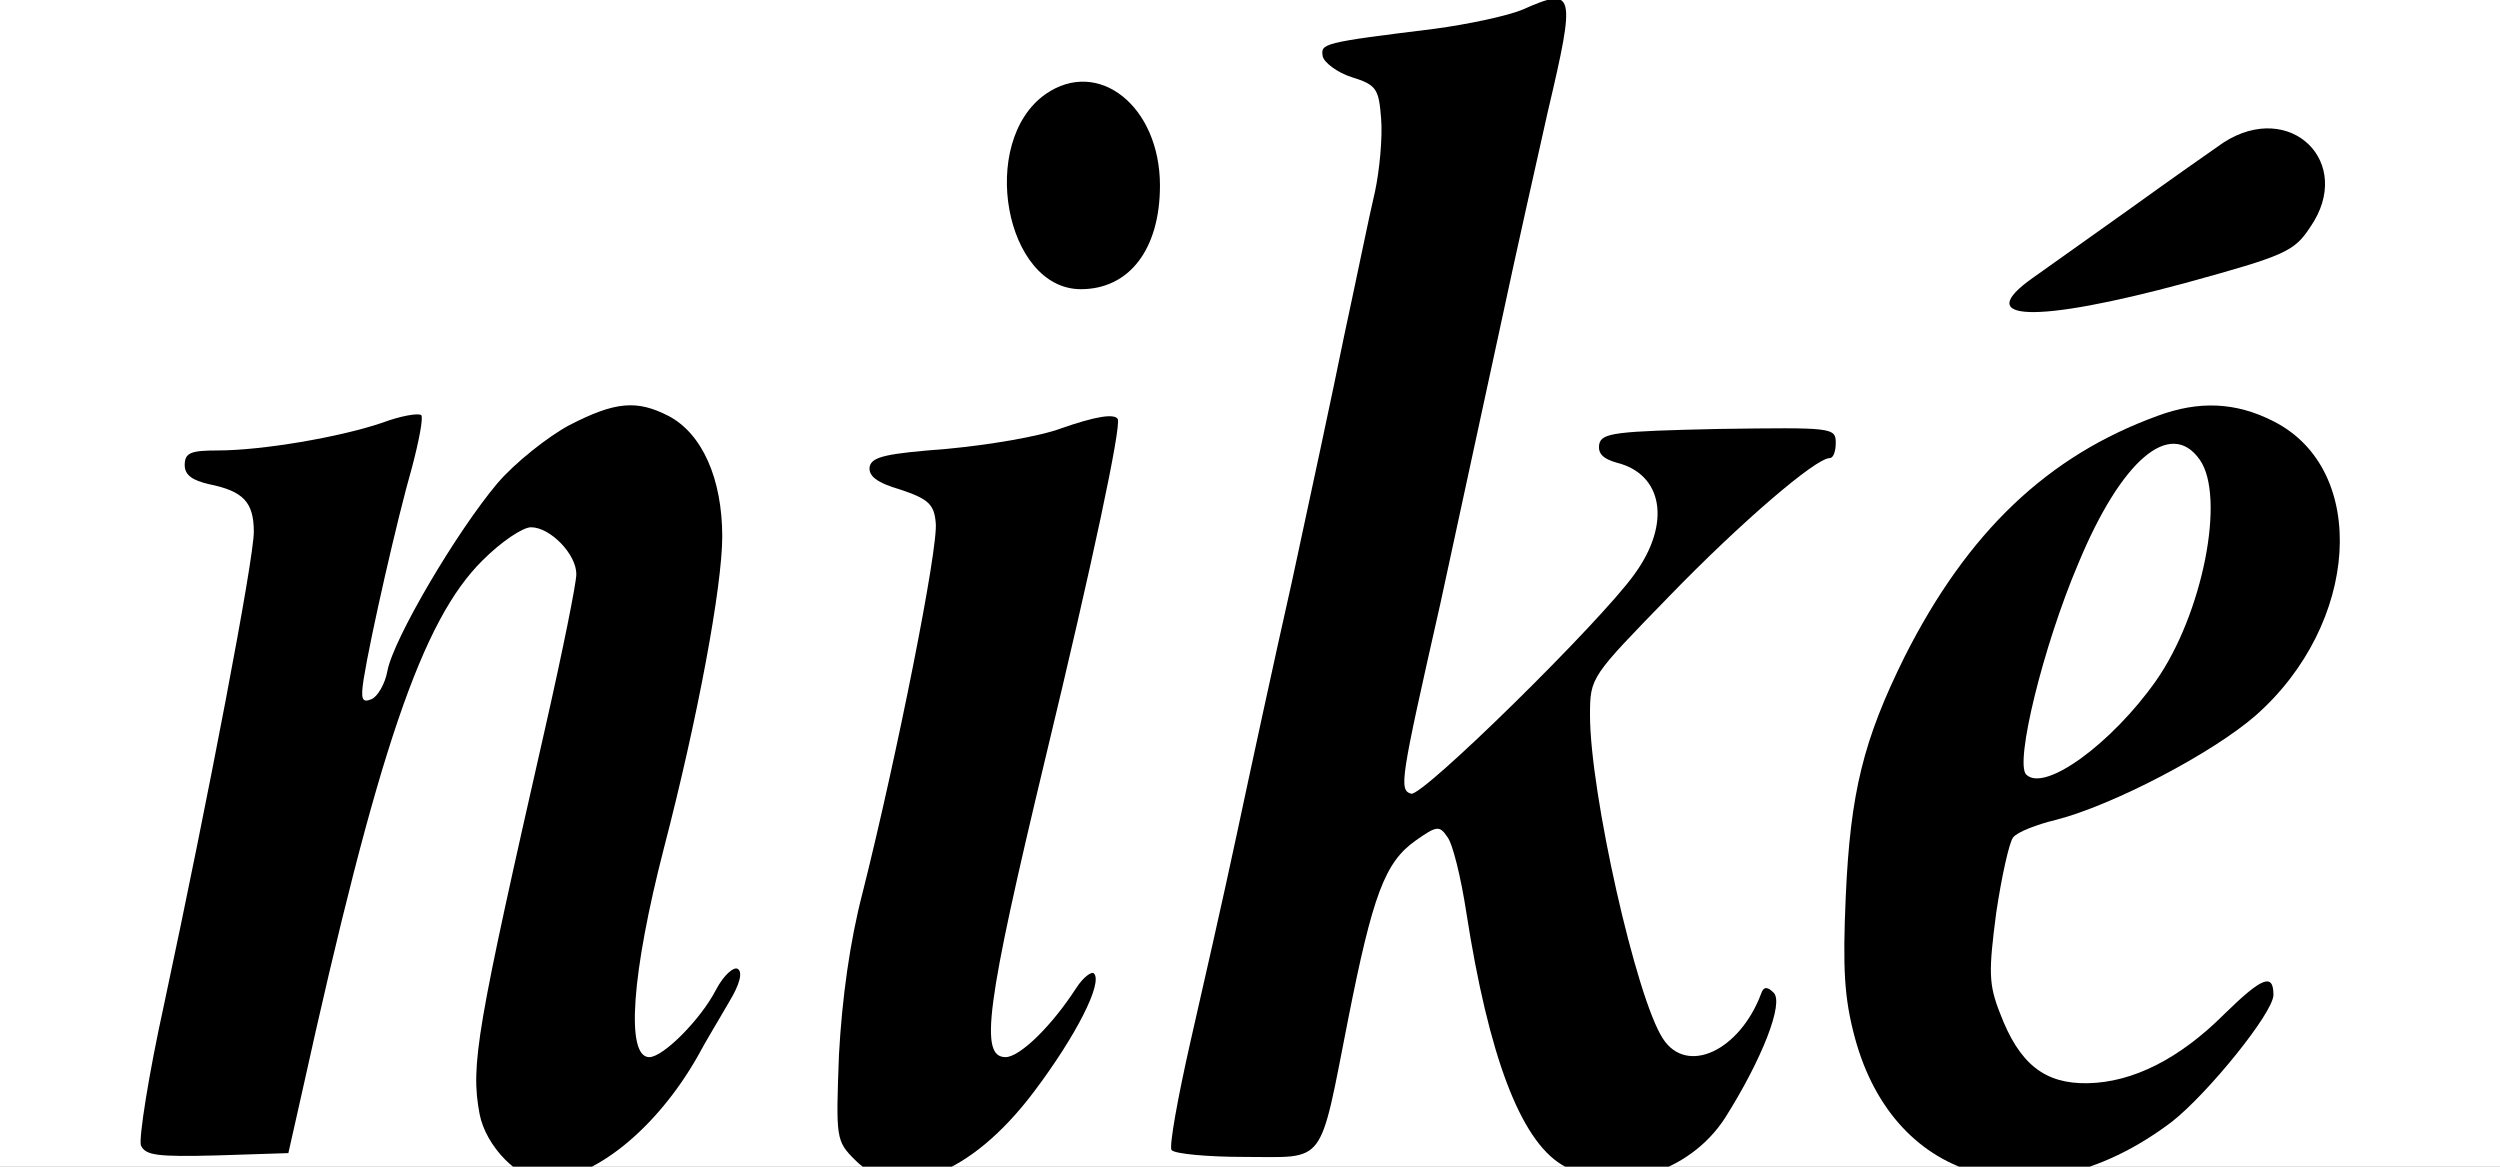
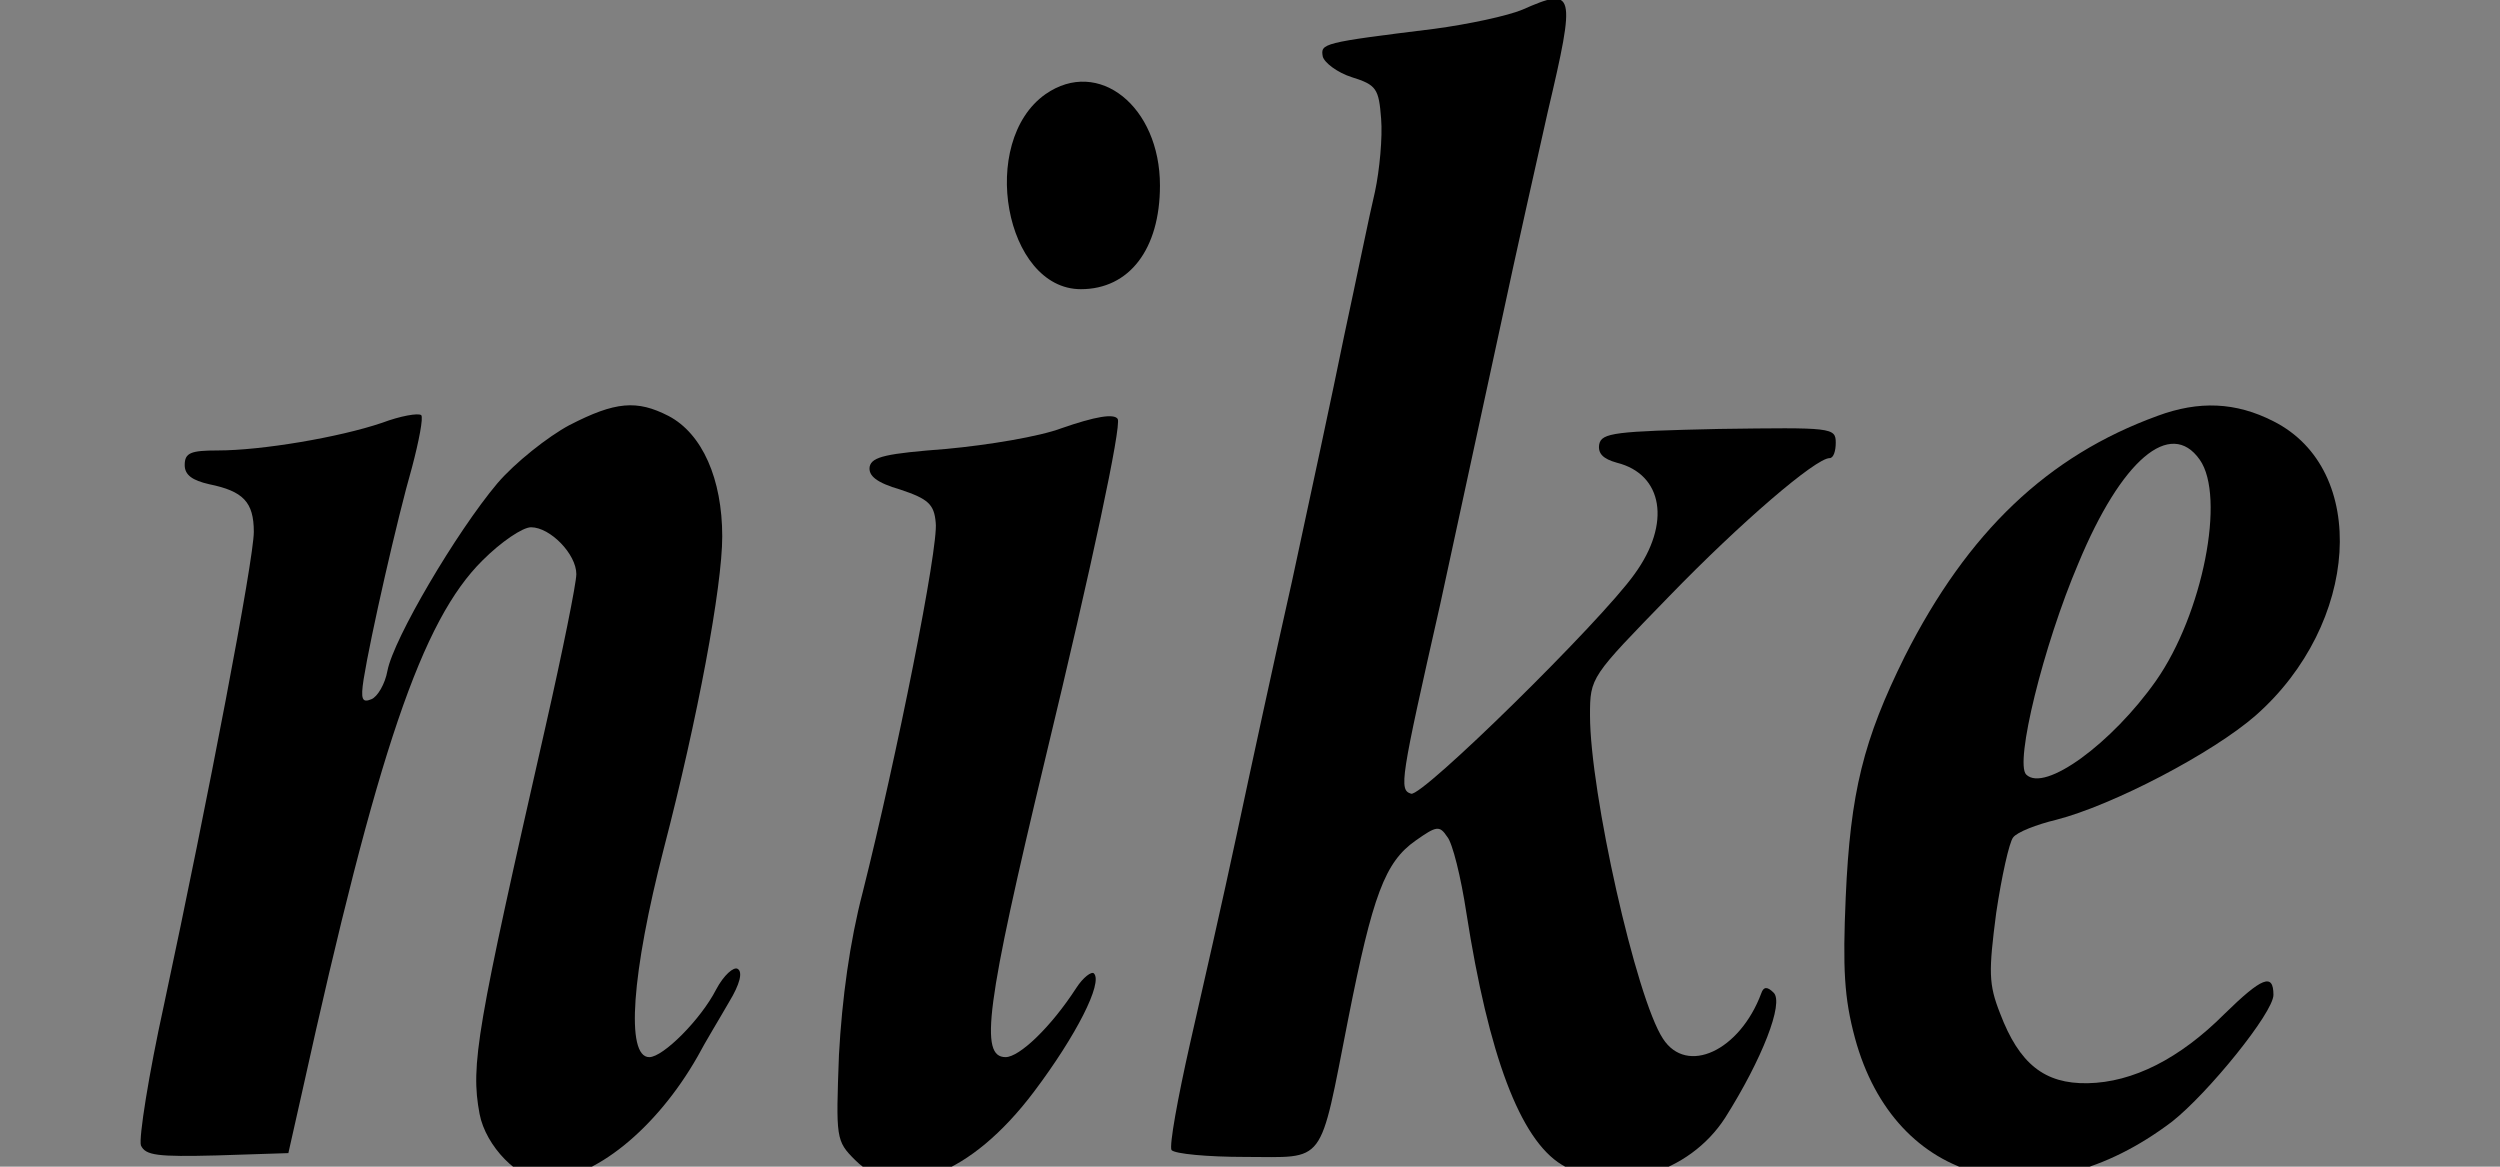
<svg xmlns="http://www.w3.org/2000/svg" viewBox="0 0 300 140">
  <rect x="0" y="0" width="300" height="140" fill="#808080" stroke="none" />
  <defs>
    <style> .cls-1 { fill: #fff; } </style>
  </defs>
  <g id="fondo">
-     <rect class="cls-1" x="0" y="0" width="300.001" height="139.997" />
-   </g>
+     </g>
  <g id="logos">
    <g>
      <path d="M182.69,1.159c-1.751.737-6.451,1.751-10.597,2.304-13.454,1.659-13.638,1.751-13.362,3.317.184.737,1.751,1.935,3.502,2.488,2.949.922,3.225,1.382,3.502,4.976.184,2.212-.184,6.174-.737,8.754-.645,2.672-2.212,10.413-3.686,17.232-1.382,6.819-4.239,20.089-6.266,29.488-2.119,9.399-5.068,23.038-6.635,30.41-1.567,7.372-4.147,18.707-5.621,25.157-1.474,6.543-2.488,12.164-2.212,12.717.369.461,4.331.829,8.846.829,9.768,0,8.846,1.29,12.348-16.495,2.949-14.928,4.423-18.891,8.109-21.471,2.488-1.751,2.857-1.843,3.778-.461.645.737,1.659,4.884,2.304,9.123,2.672,17.14,6.451,27.185,11.427,30.226,6.174,3.778,15.297,1.106,19.628-5.621,4.423-7.003,7.096-13.823,5.806-15.021-.737-.737-1.198-.737-1.474.092-2.58,6.911-8.939,9.86-11.795,5.437-3.225-4.884-8.754-29.58-8.754-38.796,0-4.608.092-4.608,9.492-14.283,8.662-8.939,17.601-16.587,19.26-16.587.461,0,.737-.829.737-1.843,0-1.843-.461-1.843-14.007-1.659-12.44.276-14.099.461-14.376,1.843-.184,1.106.461,1.751,2.119,2.212,5.529,1.382,6.543,7.28,2.119,13.362-4.055,5.713-25.526,26.816-26.816,26.355-1.474-.461-1.29-1.567,3.502-22.761,2.119-9.86,5.437-25.065,7.28-33.635,1.843-8.662,4.423-20.089,5.621-25.434,3.41-14.468,3.225-15.021-3.041-12.256Z" />
      <path d="M125.464,11.296c-8.109,5.713-4.884,23.406,4.239,23.406,5.806,0,9.492-4.792,9.492-12.44,0-9.492-7.372-15.389-13.73-10.966Z" />
-       <path d="M266.824,17.101c-1.474,1.014-6.451,4.515-11.058,7.833-4.515,3.225-9.86,7.003-11.795,8.386-7.464,5.253.184,5.529,18.246.645,12.072-3.317,13.085-3.778,15.021-6.727,5.345-7.741-2.396-15.297-10.413-10.137Z" />
+       <path d="M266.824,17.101Z" />
      <path d="M68.331,51.013c-2.58,1.382-6.543,4.515-8.662,7.003-4.884,5.806-12.44,18.614-13.178,22.485-.276,1.567-1.198,3.133-1.935,3.41-1.106.461-1.29,0-.922-2.396.829-5.16,4.055-19.352,5.806-25.434.829-3.133,1.382-5.99,1.106-6.266-.369-.276-2.488.092-4.7.922-5.16,1.751-14.468,3.317-19.72,3.317-3.225,0-3.962.276-3.962,1.751,0,1.198.922,1.843,2.949,2.304,4.055.829,5.345,2.119,5.345,5.713,0,3.317-5.437,31.792-10.782,56.765-1.843,8.386-3.041,16.034-2.765,16.864.553,1.198,1.935,1.382,9.123,1.198l8.57-.276,1.659-7.372c9.031-40.915,14.376-56.581,21.655-63.768,2.212-2.212,4.792-3.962,5.806-3.962,2.304,0,5.437,3.225,5.437,5.621,0,1.106-1.659,9.307-3.686,18.246-8.294,36.492-9.031,40.639-7.925,46.536.737,3.87,4.7,7.925,7.741,7.925,5.898,0,13.454-6.082,18.43-14.836.922-1.751,2.672-4.608,3.778-6.543,1.29-2.119,1.659-3.594,1.014-3.962-.461-.276-1.659.737-2.58,2.488-1.843,3.594-6.358,8.109-8.017,8.109-2.857,0-2.119-10.044,1.751-25.065,4.055-15.574,7.003-31.423,7.003-37.413,0-6.911-2.396-12.348-6.451-14.468-3.778-1.935-6.358-1.751-11.887,1.106Z" />
      <path d="M258.899,49.907c-13.178,4.792-22.761,13.915-30.318,28.843-4.976,10.044-6.543,16.311-7.096,28.935-.369,8.57-.184,12.072,1.106,16.864,4.792,17.693,22.024,22.208,38.058,10.044,4.331-3.41,12.164-13.085,12.164-15.205,0-2.672-1.382-2.119-5.898,2.304-5.345,5.345-10.966,8.201-16.403,8.294-5.16.092-8.201-2.304-10.505-8.386-1.382-3.502-1.382-4.976-.461-12.072.645-4.331,1.567-8.478,2.027-9.031.461-.645,2.857-1.567,5.16-2.119,6.819-1.751,18.799-8.017,23.959-12.533,12.44-10.966,13.638-29.488,2.119-35.294-4.515-2.304-8.939-2.488-13.915-.645ZM263.967,55.16c3.133,4.423.369,18.522-5.253,26.539-5.253,7.464-13.362,13.454-15.574,11.242-1.382-1.382,2.027-15.389,6.266-25.342,5.16-12.44,11.058-17.417,14.56-12.44Z" />
      <path d="M127.399,51.381c-2.672,1.014-8.846,2.027-13.823,2.488-7.188.553-8.939.922-9.215,2.119-.184,1.106.829,1.935,3.686,2.765,3.317,1.106,4.055,1.751,4.239,3.962.369,2.857-4.7,28.198-8.754,44.325-1.567,5.99-2.488,12.809-2.857,19.536-.369,10.044-.369,10.321,1.935,12.625,5.16,5.16,13.915,1.843,21.471-8.201,5.068-6.727,8.294-13.085,7.188-14.191-.276-.276-1.29.461-2.119,1.751-3.041,4.7-6.819,8.294-8.478,8.294-3.133,0-2.396-5.99,4.792-35.939,5.621-23.314,9.123-39.809,8.662-40.639q-.645-1.014-6.727,1.106Z" />
    </g>
  </g>
</svg>